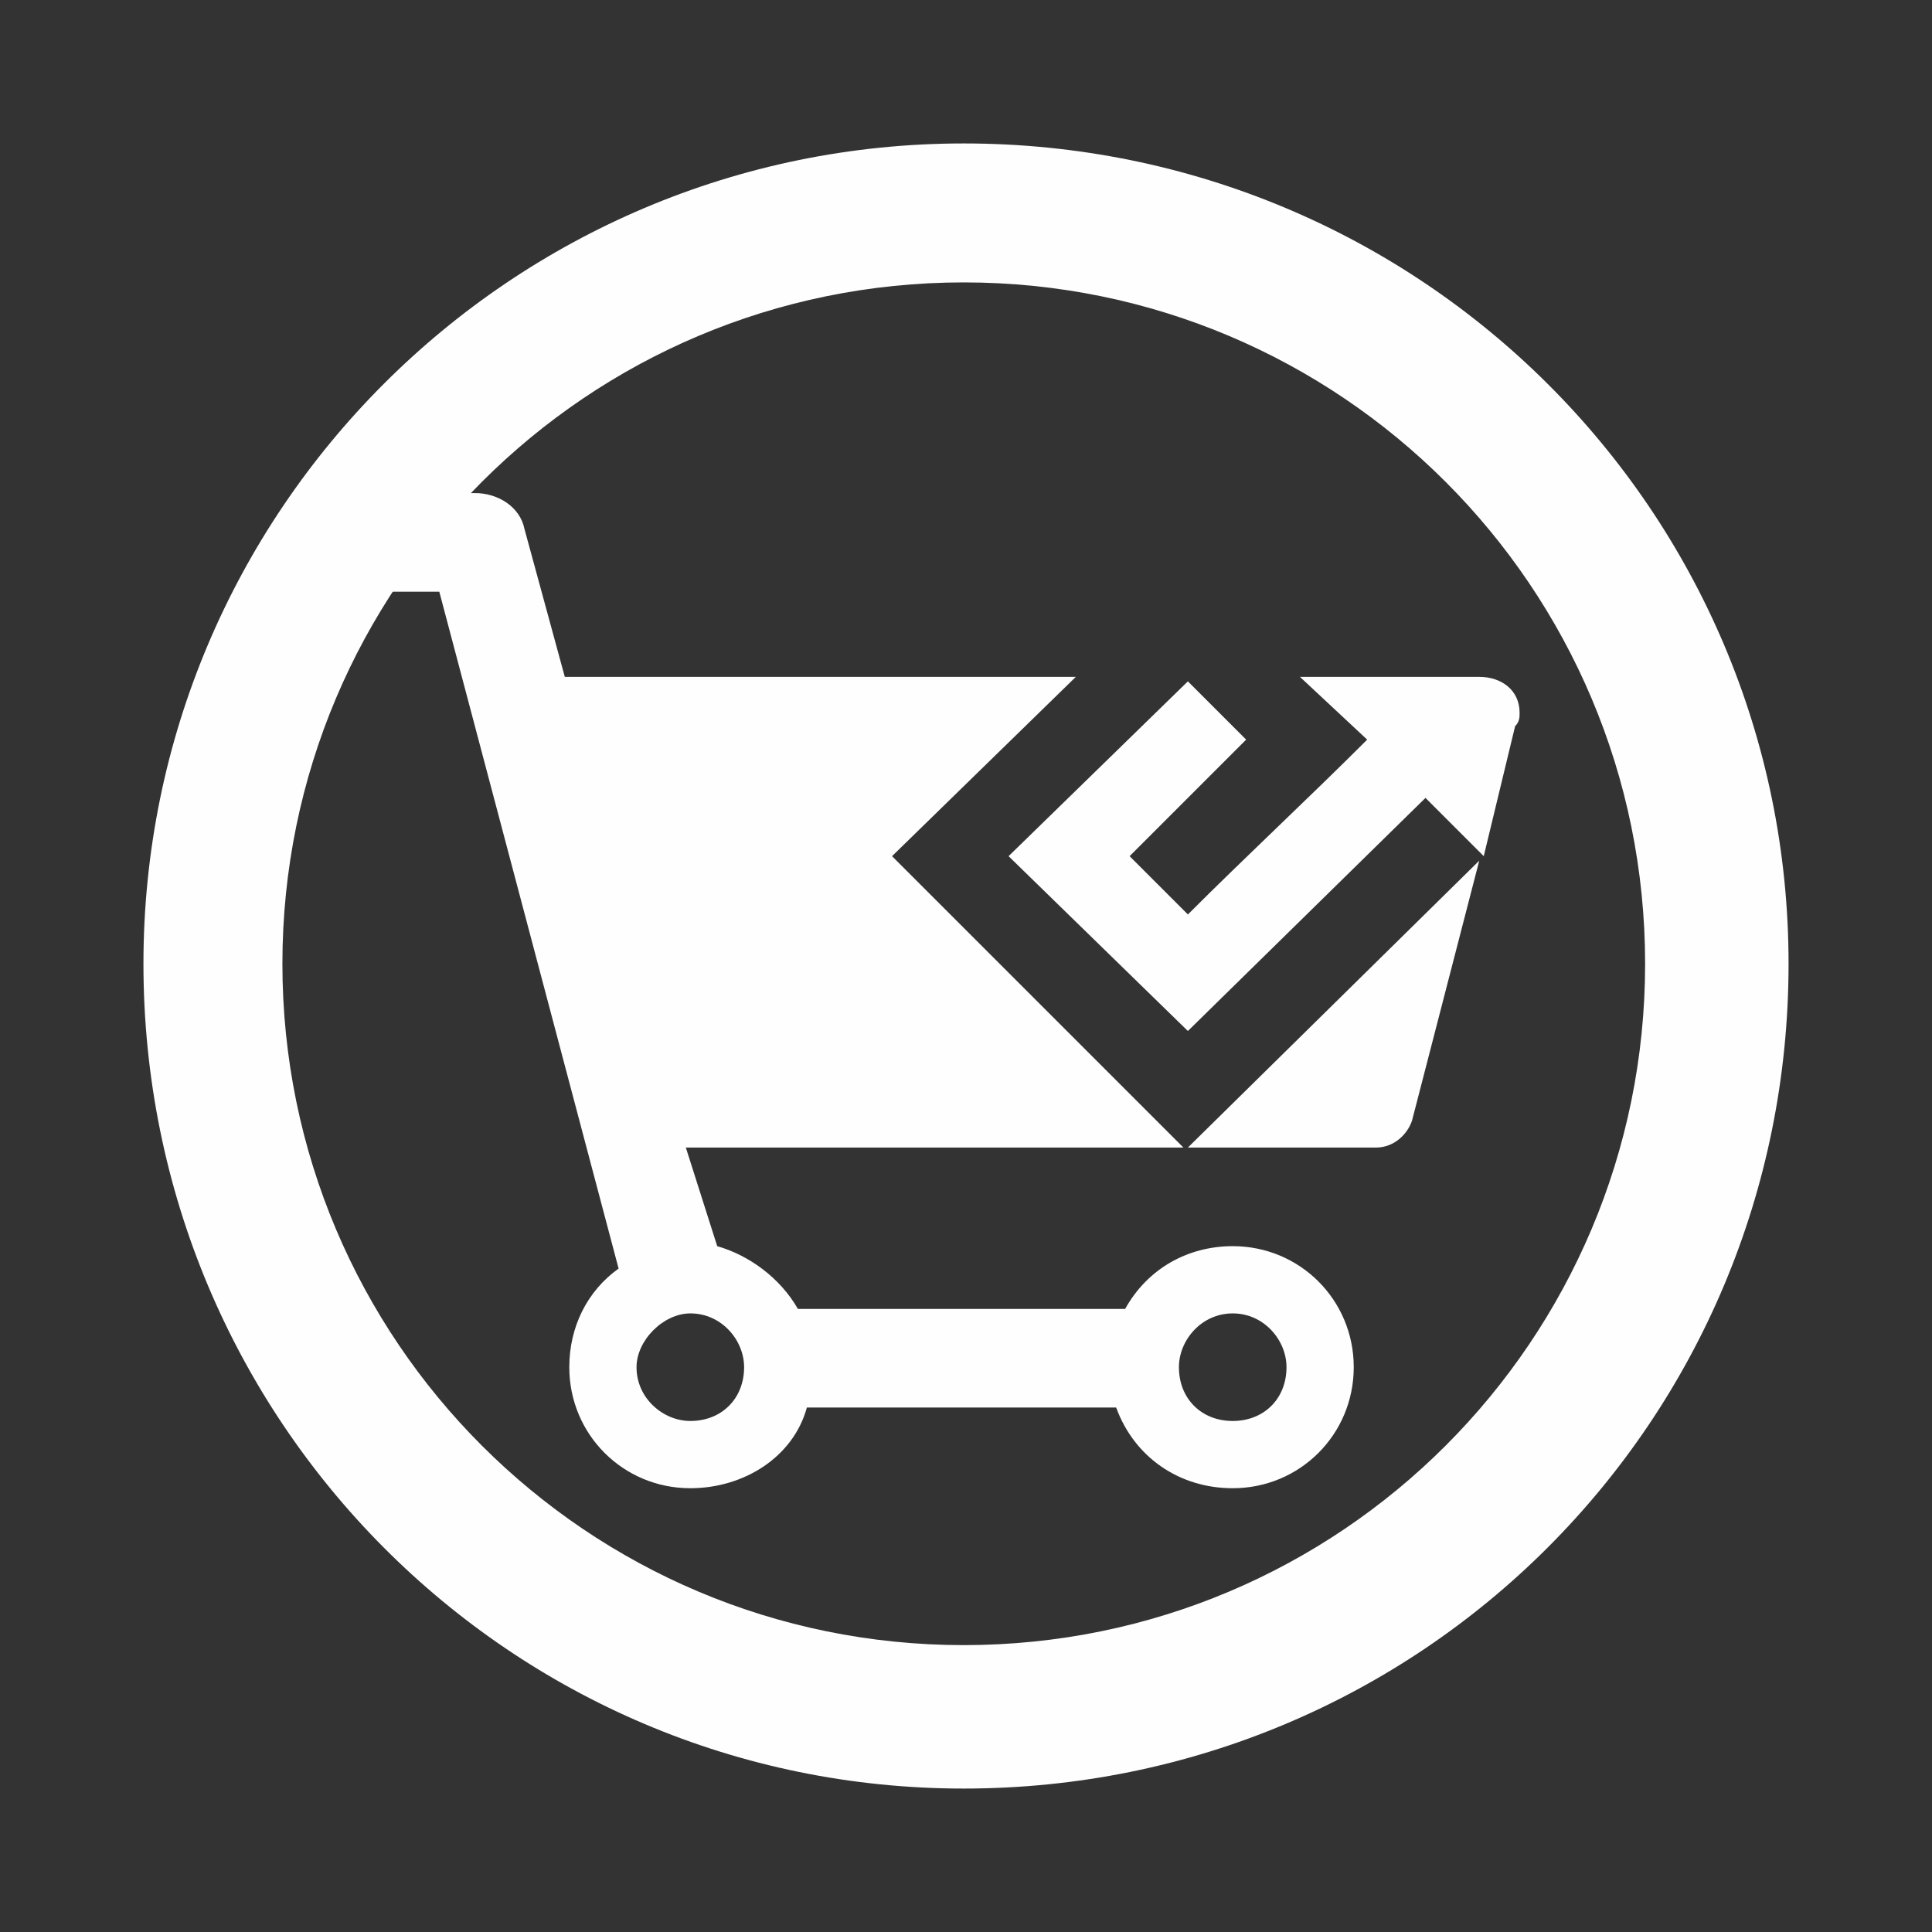
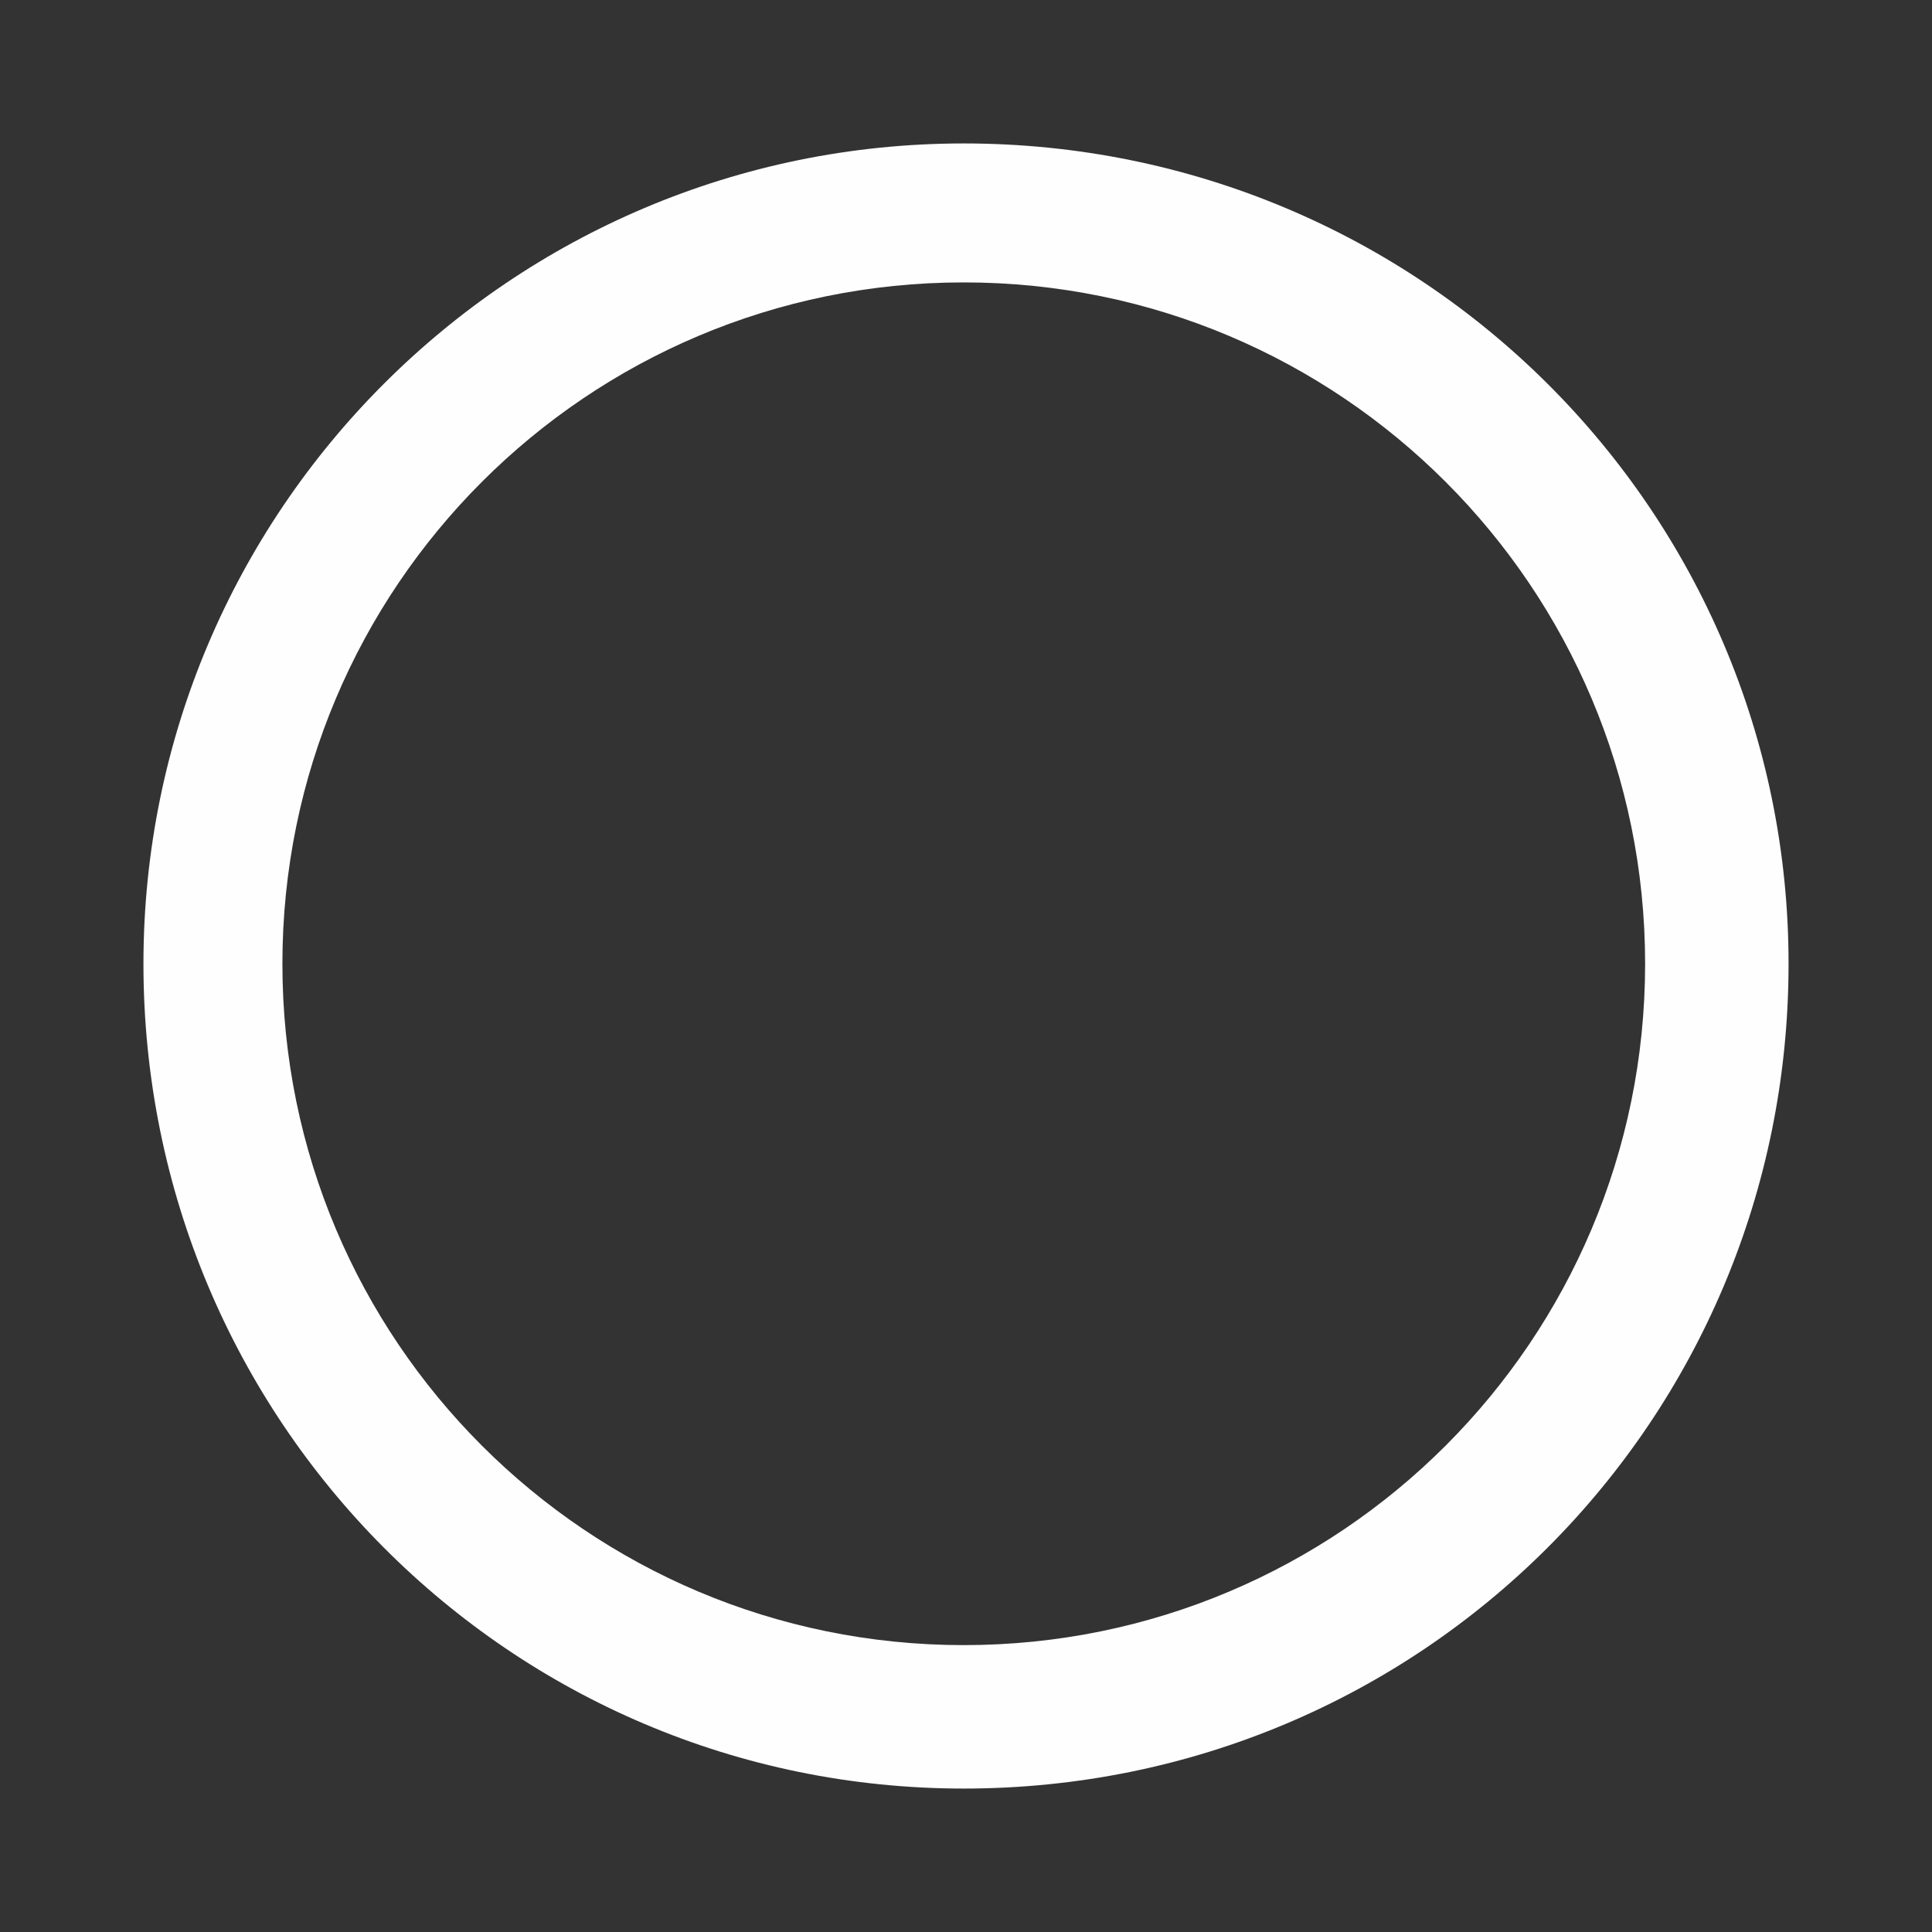
<svg xmlns="http://www.w3.org/2000/svg" xml:space="preserve" width="22.013mm" height="22.013mm" version="1.1" style="shape-rendering:geometricPrecision; text-rendering:geometricPrecision; image-rendering:optimizeQuality; fill-rule:evenodd; clip-rule:evenodd" viewBox="0 0 431 431">
  <rect x="0" y="0" width="431" height="431" fill="#333333" stroke="none" />
  <defs>
    <style type="text/css">
   
    .fil0 {fill:none}
    .fil1 {fill:#FEFEFE}
   
  </style>
  </defs>
  <g id="Vrstva_x0020_1">
    <rect class="fil0" width="431" height="431" />
    <g id="_1943896964032">
-       <path class="fil1" d="M215 63c84,0 152,68 152,152 0,84 -68,152 -152,152 -84,0 -152,-68 -152,-152 0,-84 68,-152 152,-152zm0 -31c102,0 184,82 184,183 0,102 -82,184 -184,184 -101,0 -183,-82 -183,-184 0,-101 82,-183 183,-183z" />
-       <path class="fil1" d="M160 278c7,2 14,7 18,14l73 0c5,-9 14,-14 24,-14 15,0 27,12 27,27 0,15 -12,27 -27,27 -12,0 -22,-7 -26,-18l-69 0c-3,11 -14,18 -26,18 -15,0 -27,-12 -27,-27 0,-9 4,-17 11,-22l-40 -151 -16 0c-6,0 -11,-5 -11,-11 0,-6 5,-11 11,-11l24 0 0 0c5,0 10,3 11,8l9 33 114 0 -41 40 65 65 -111 0 7 22zm130 -127l40 0c5,0 9,3 9,8 0,1 0,2 -1,3l-7 29 -13 -13 -53 52 -40 -39 40 -39 13 13 -26 26 13 13c13,-13 27,-26 40,-39l-15 -14zm40 41l-15 58c-1,3 -4,6 -8,6l0 0 -42 0 65 -64zm-55 101c7,0 12,6 12,12 0,7 -5,12 -12,12 -7,0 -12,-5 -12,-12 0,-6 5,-12 12,-12zm-121 0c7,0 12,6 12,12 0,7 -5,12 -12,12 -6,0 -12,-5 -12,-12 0,-6 6,-12 12,-12z" />
+       <path class="fil1" d="M215 63c84,0 152,68 152,152 0,84 -68,152 -152,152 -84,0 -152,-68 -152,-152 0,-84 68,-152 152,-152zm0 -31c102,0 184,82 184,183 0,102 -82,184 -184,184 -101,0 -183,-82 -183,-184 0,-101 82,-183 183,-183" />
    </g>
  </g>
</svg>